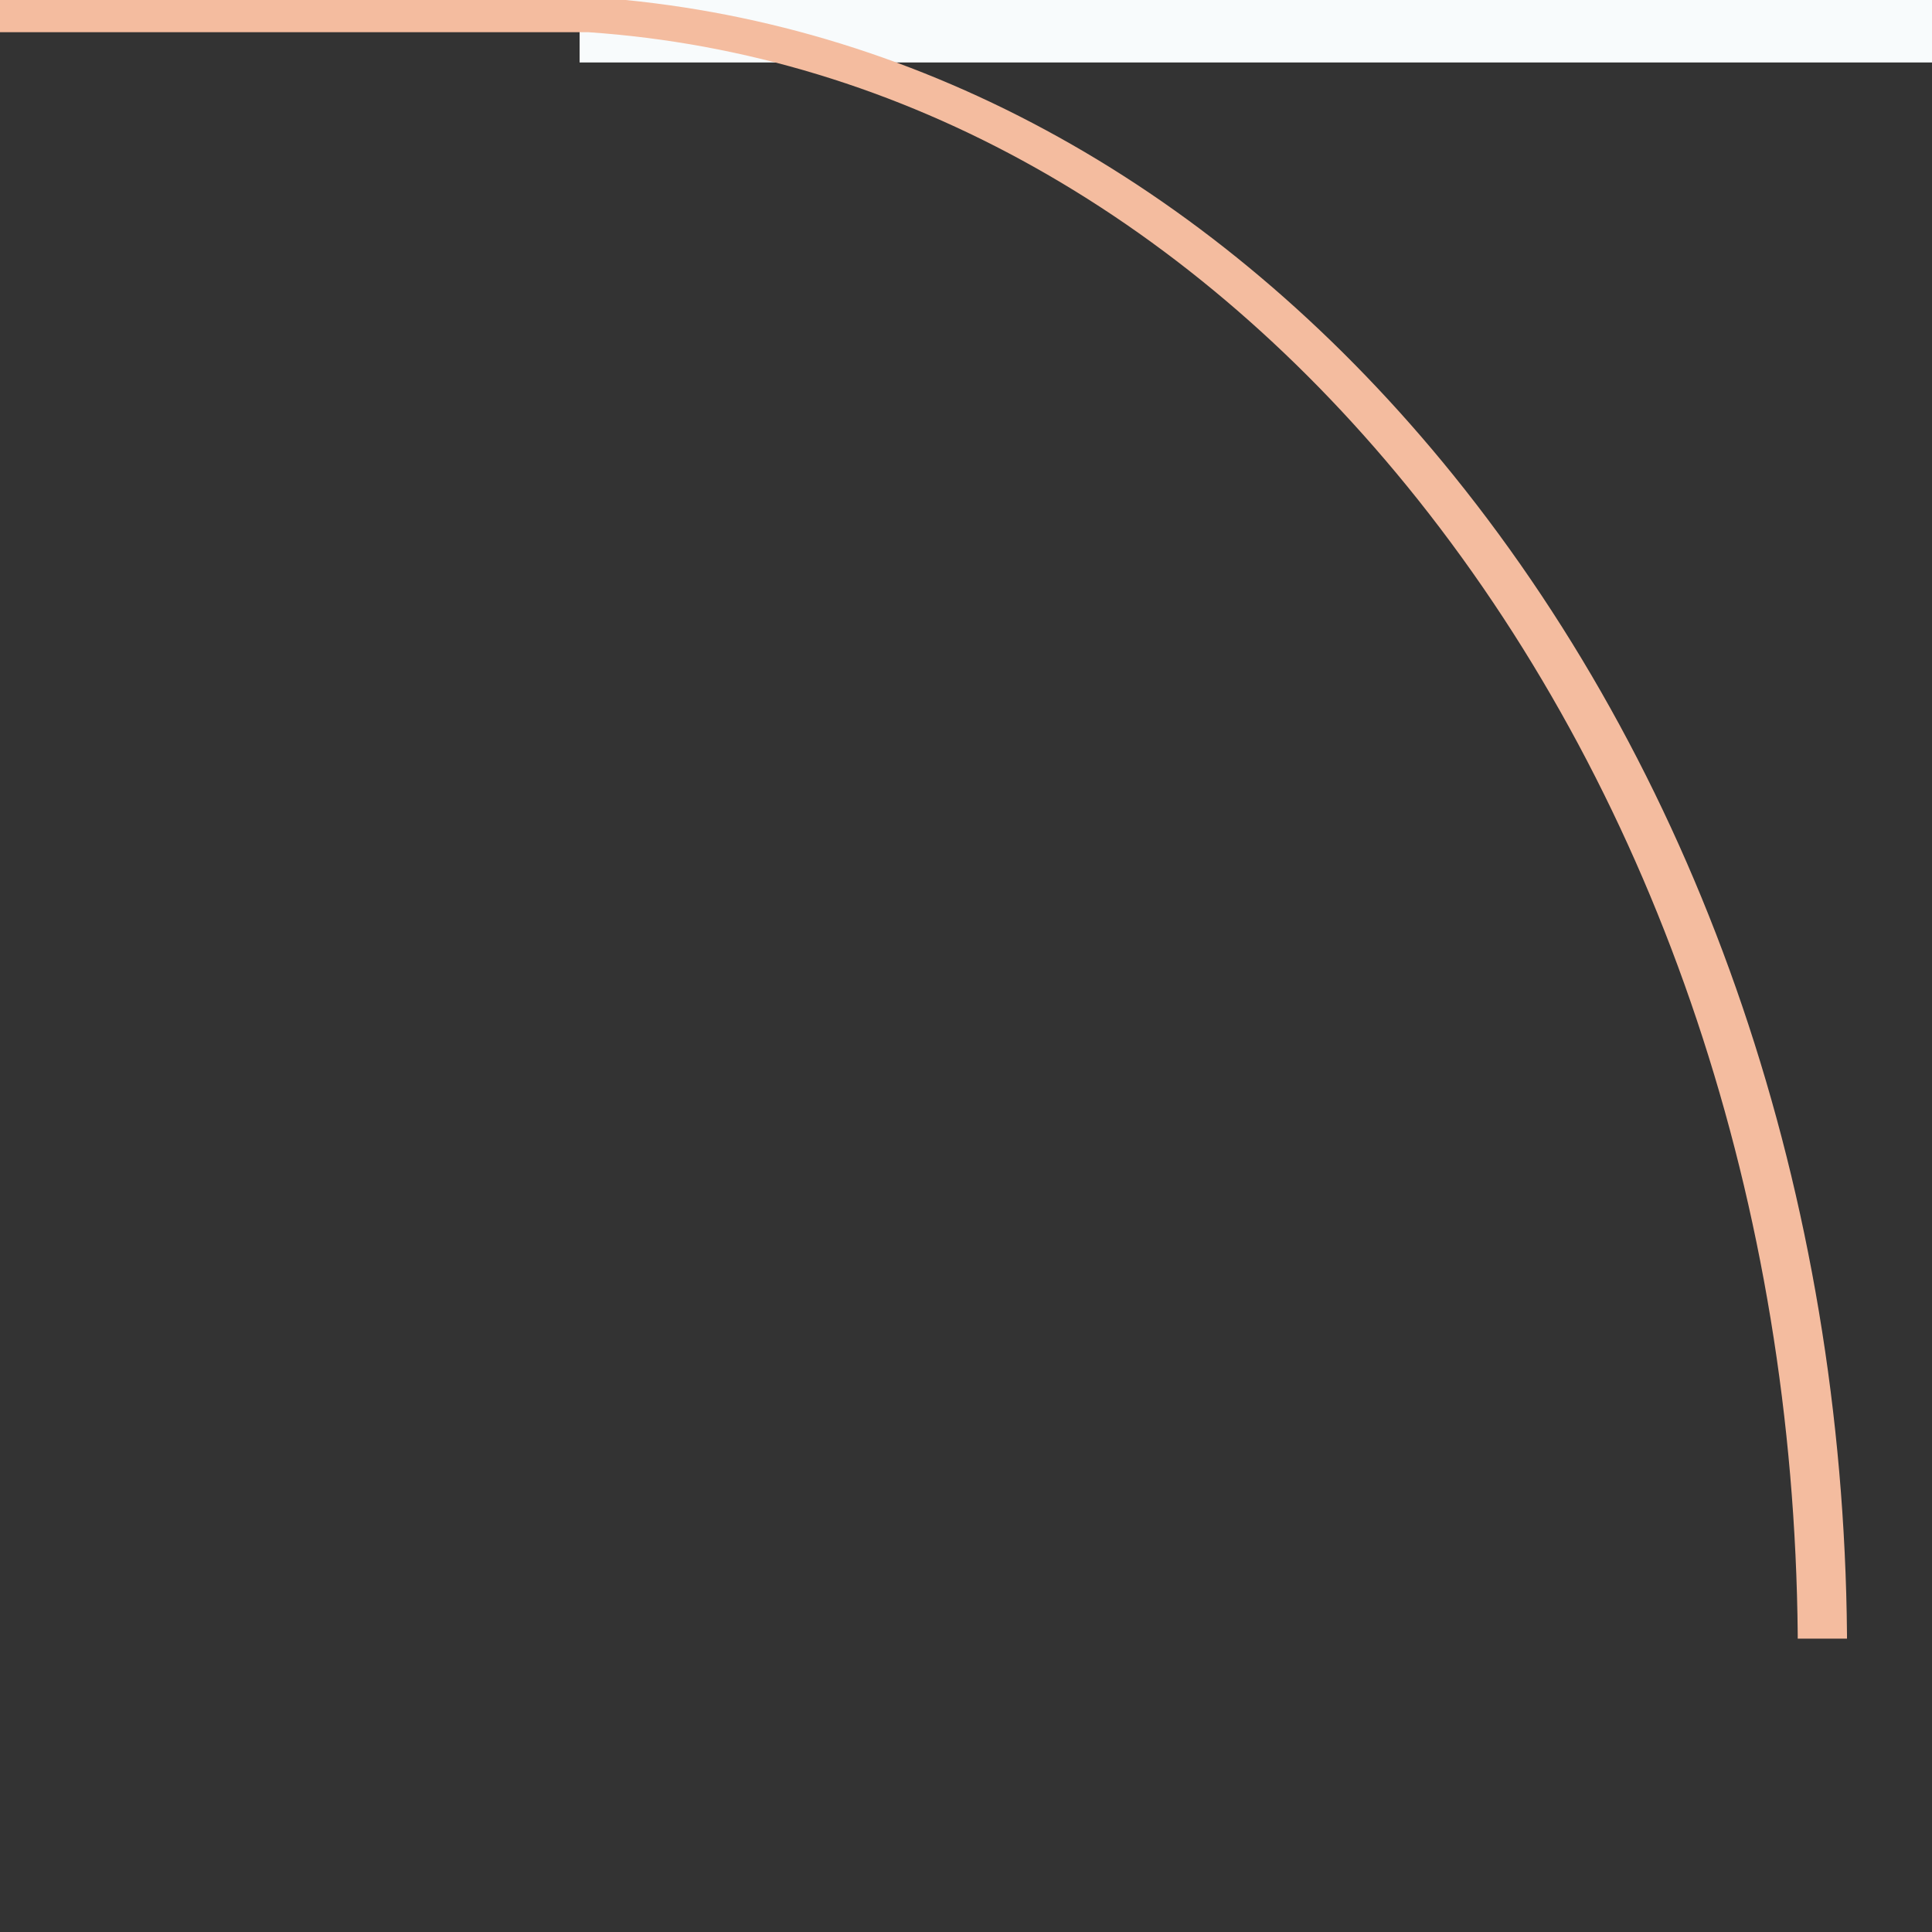
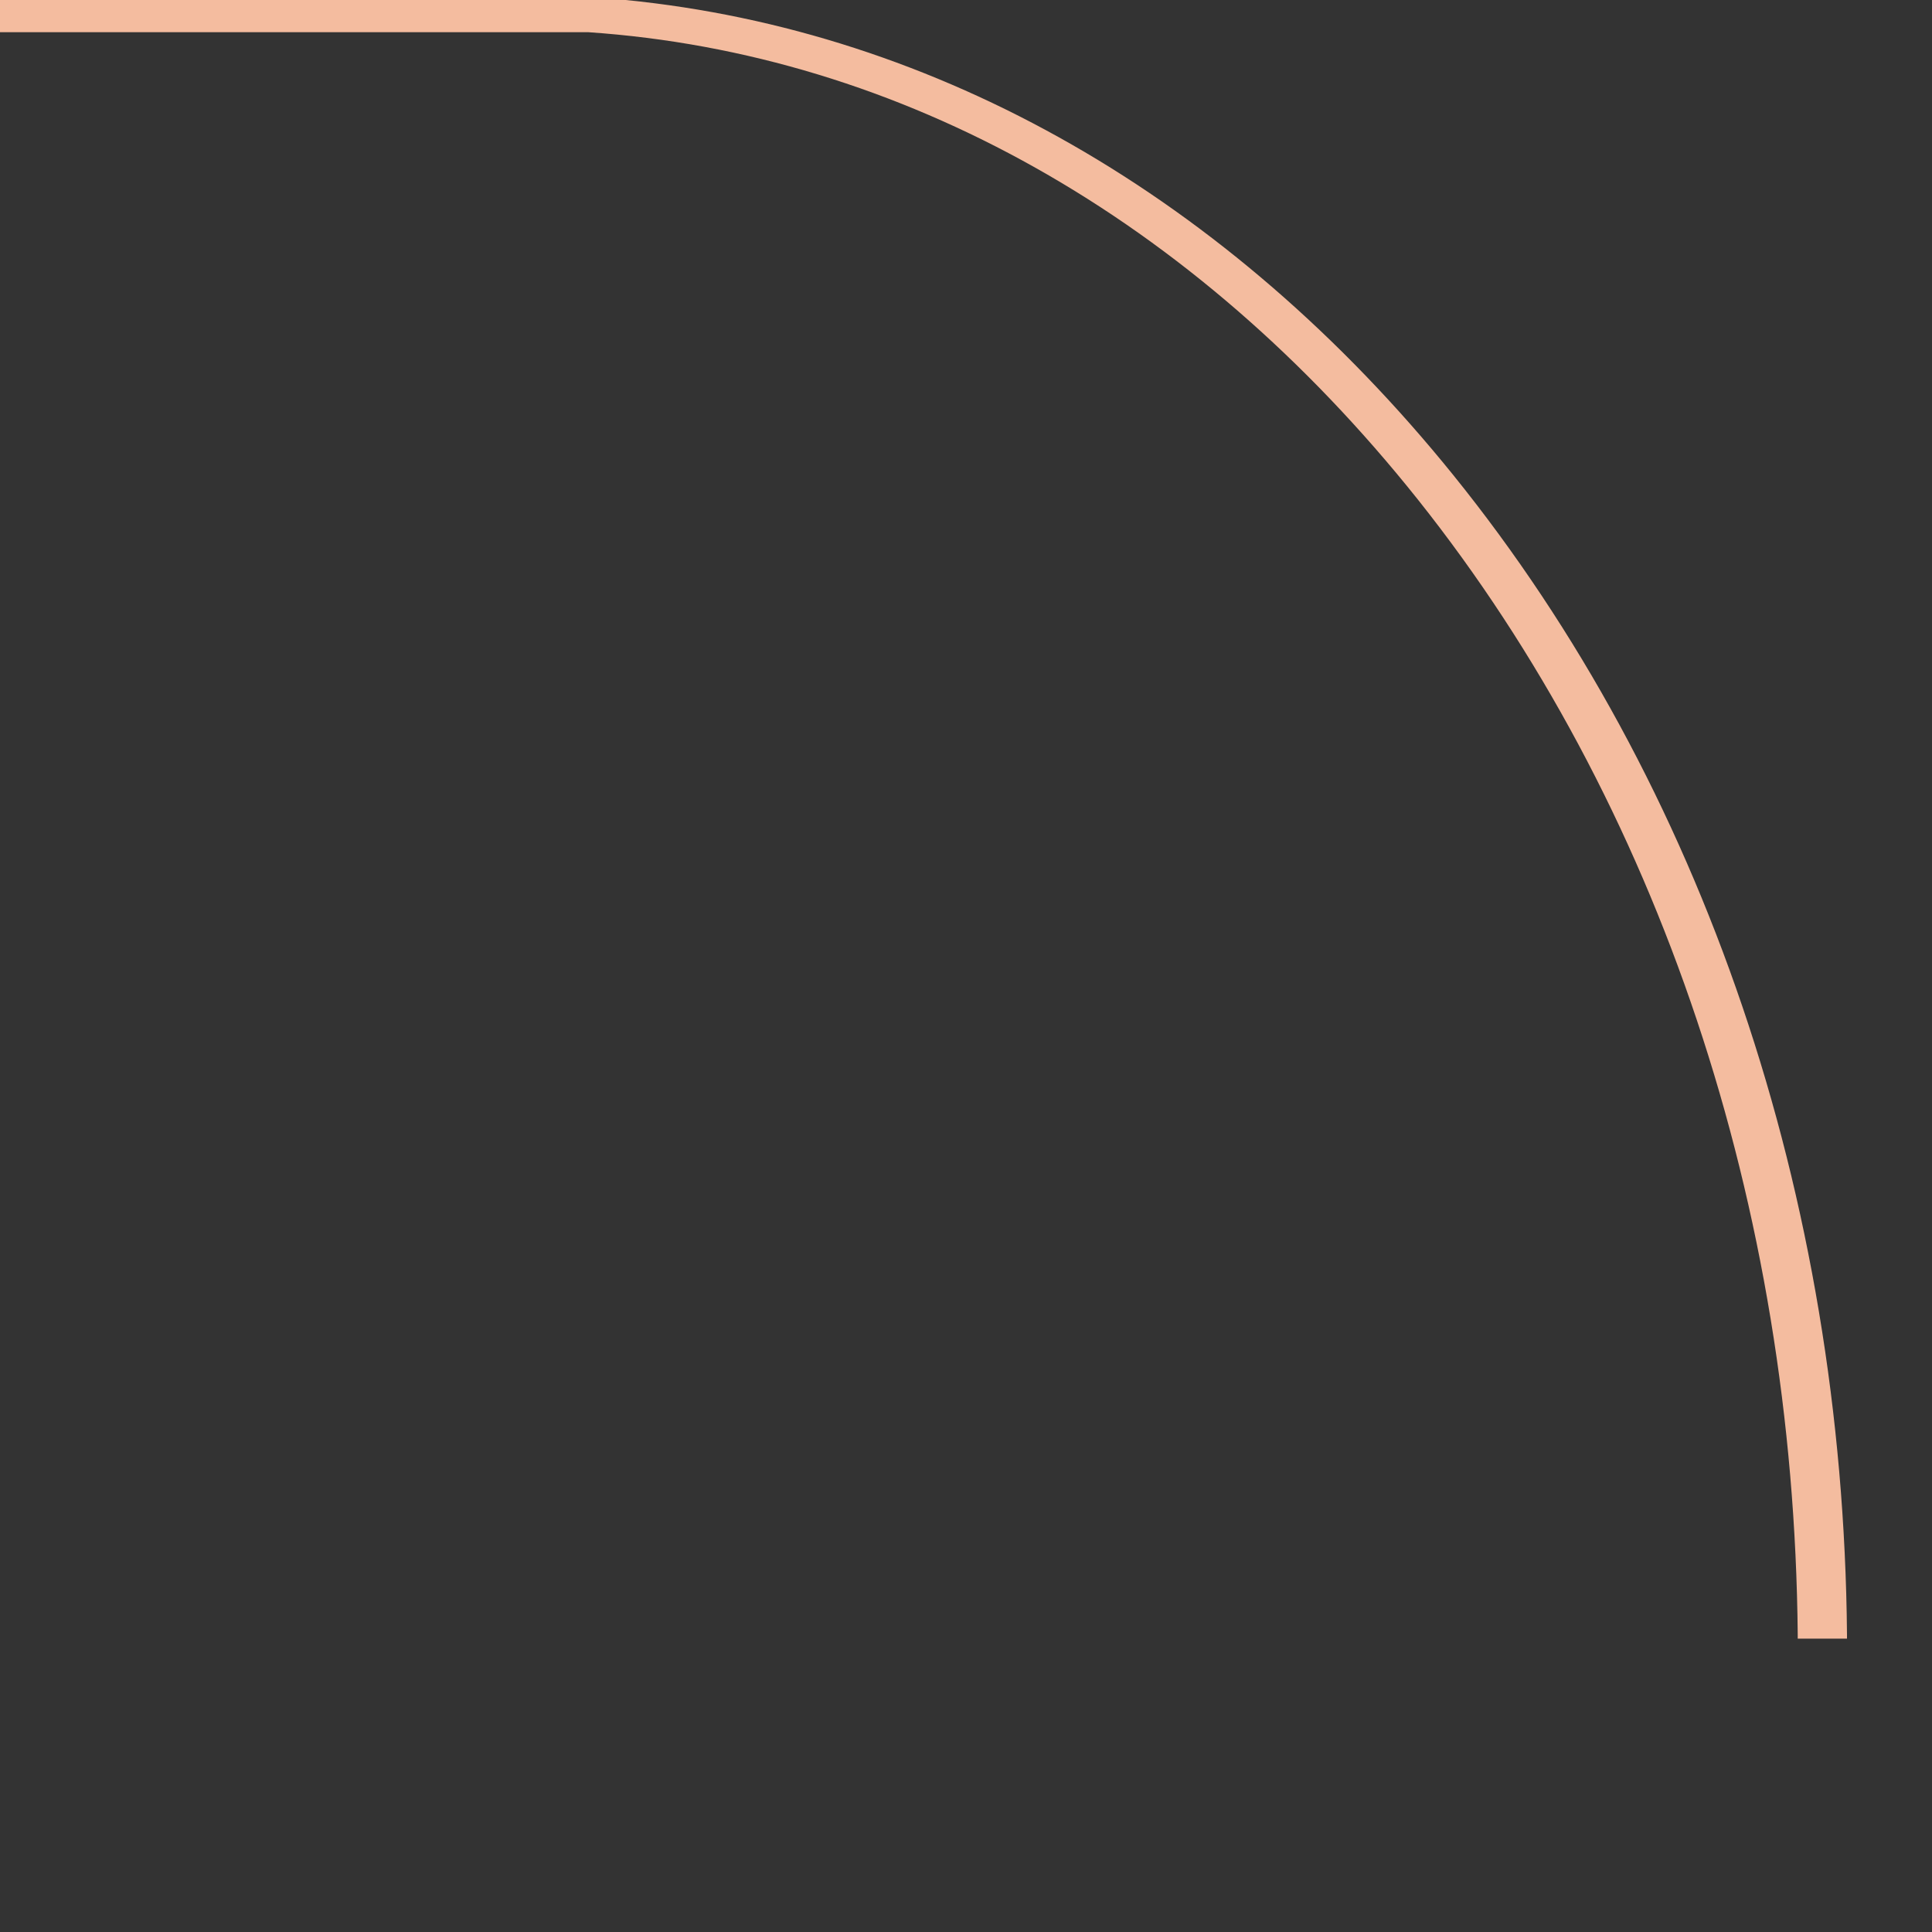
<svg xmlns="http://www.w3.org/2000/svg" id="Layer_1" version="1.1" viewBox="0 0 60 60">
  <rect x="0" y="0" width="60" height="60" fill="#333333" stroke="none" />
  <defs>
    <style>
      .st0 {
        fill: #f4bc9f;
      }

      .st1 {
        fill: #f8fbfc;
      }
    </style>
  </defs>
-   <rect class="st1" x="18" y="-.78" width="43.16" height="2.72" />
  <path class="st0" d="M57.36,50.76c-.12-13.61-4.47-26.4-12.23-36.01C38.14,6.1,29.11.96,19.43,0H0v1h18.27c9.7.66,18.78,5.75,25.76,14.51,7.49,9.41,11.68,21.93,11.8,35.26v.12h1.53v-.13Z" />
</svg>